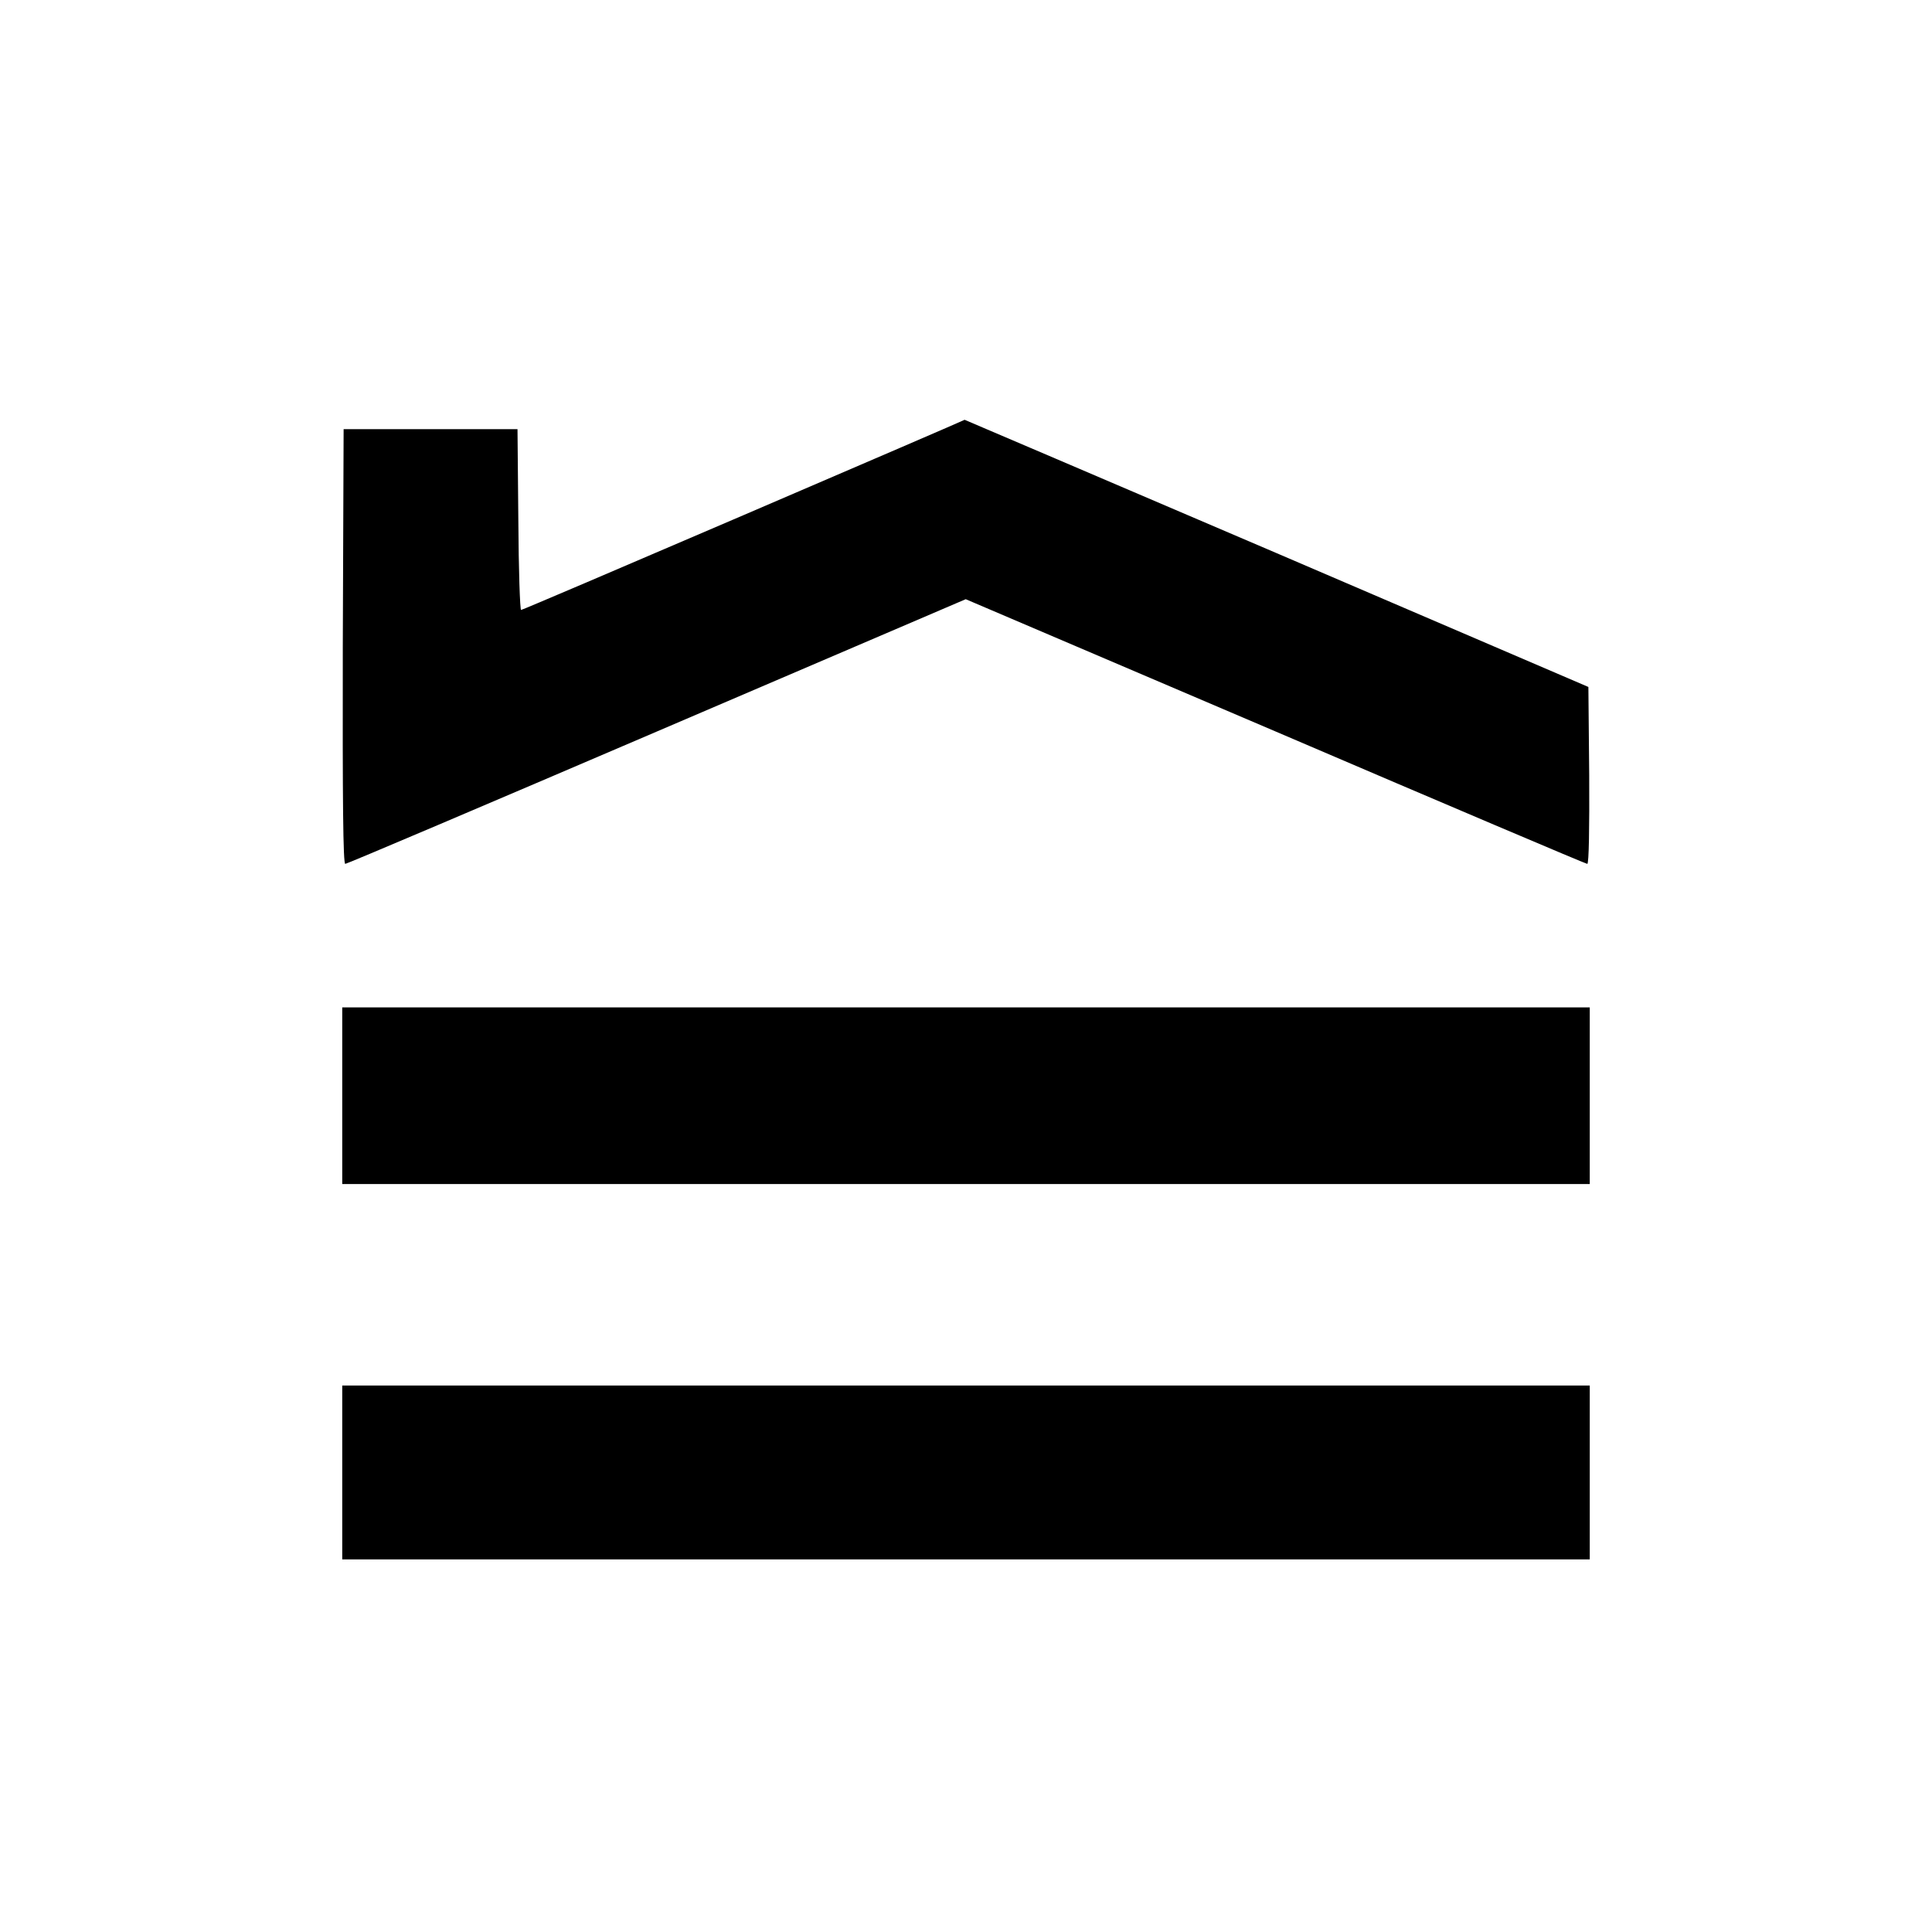
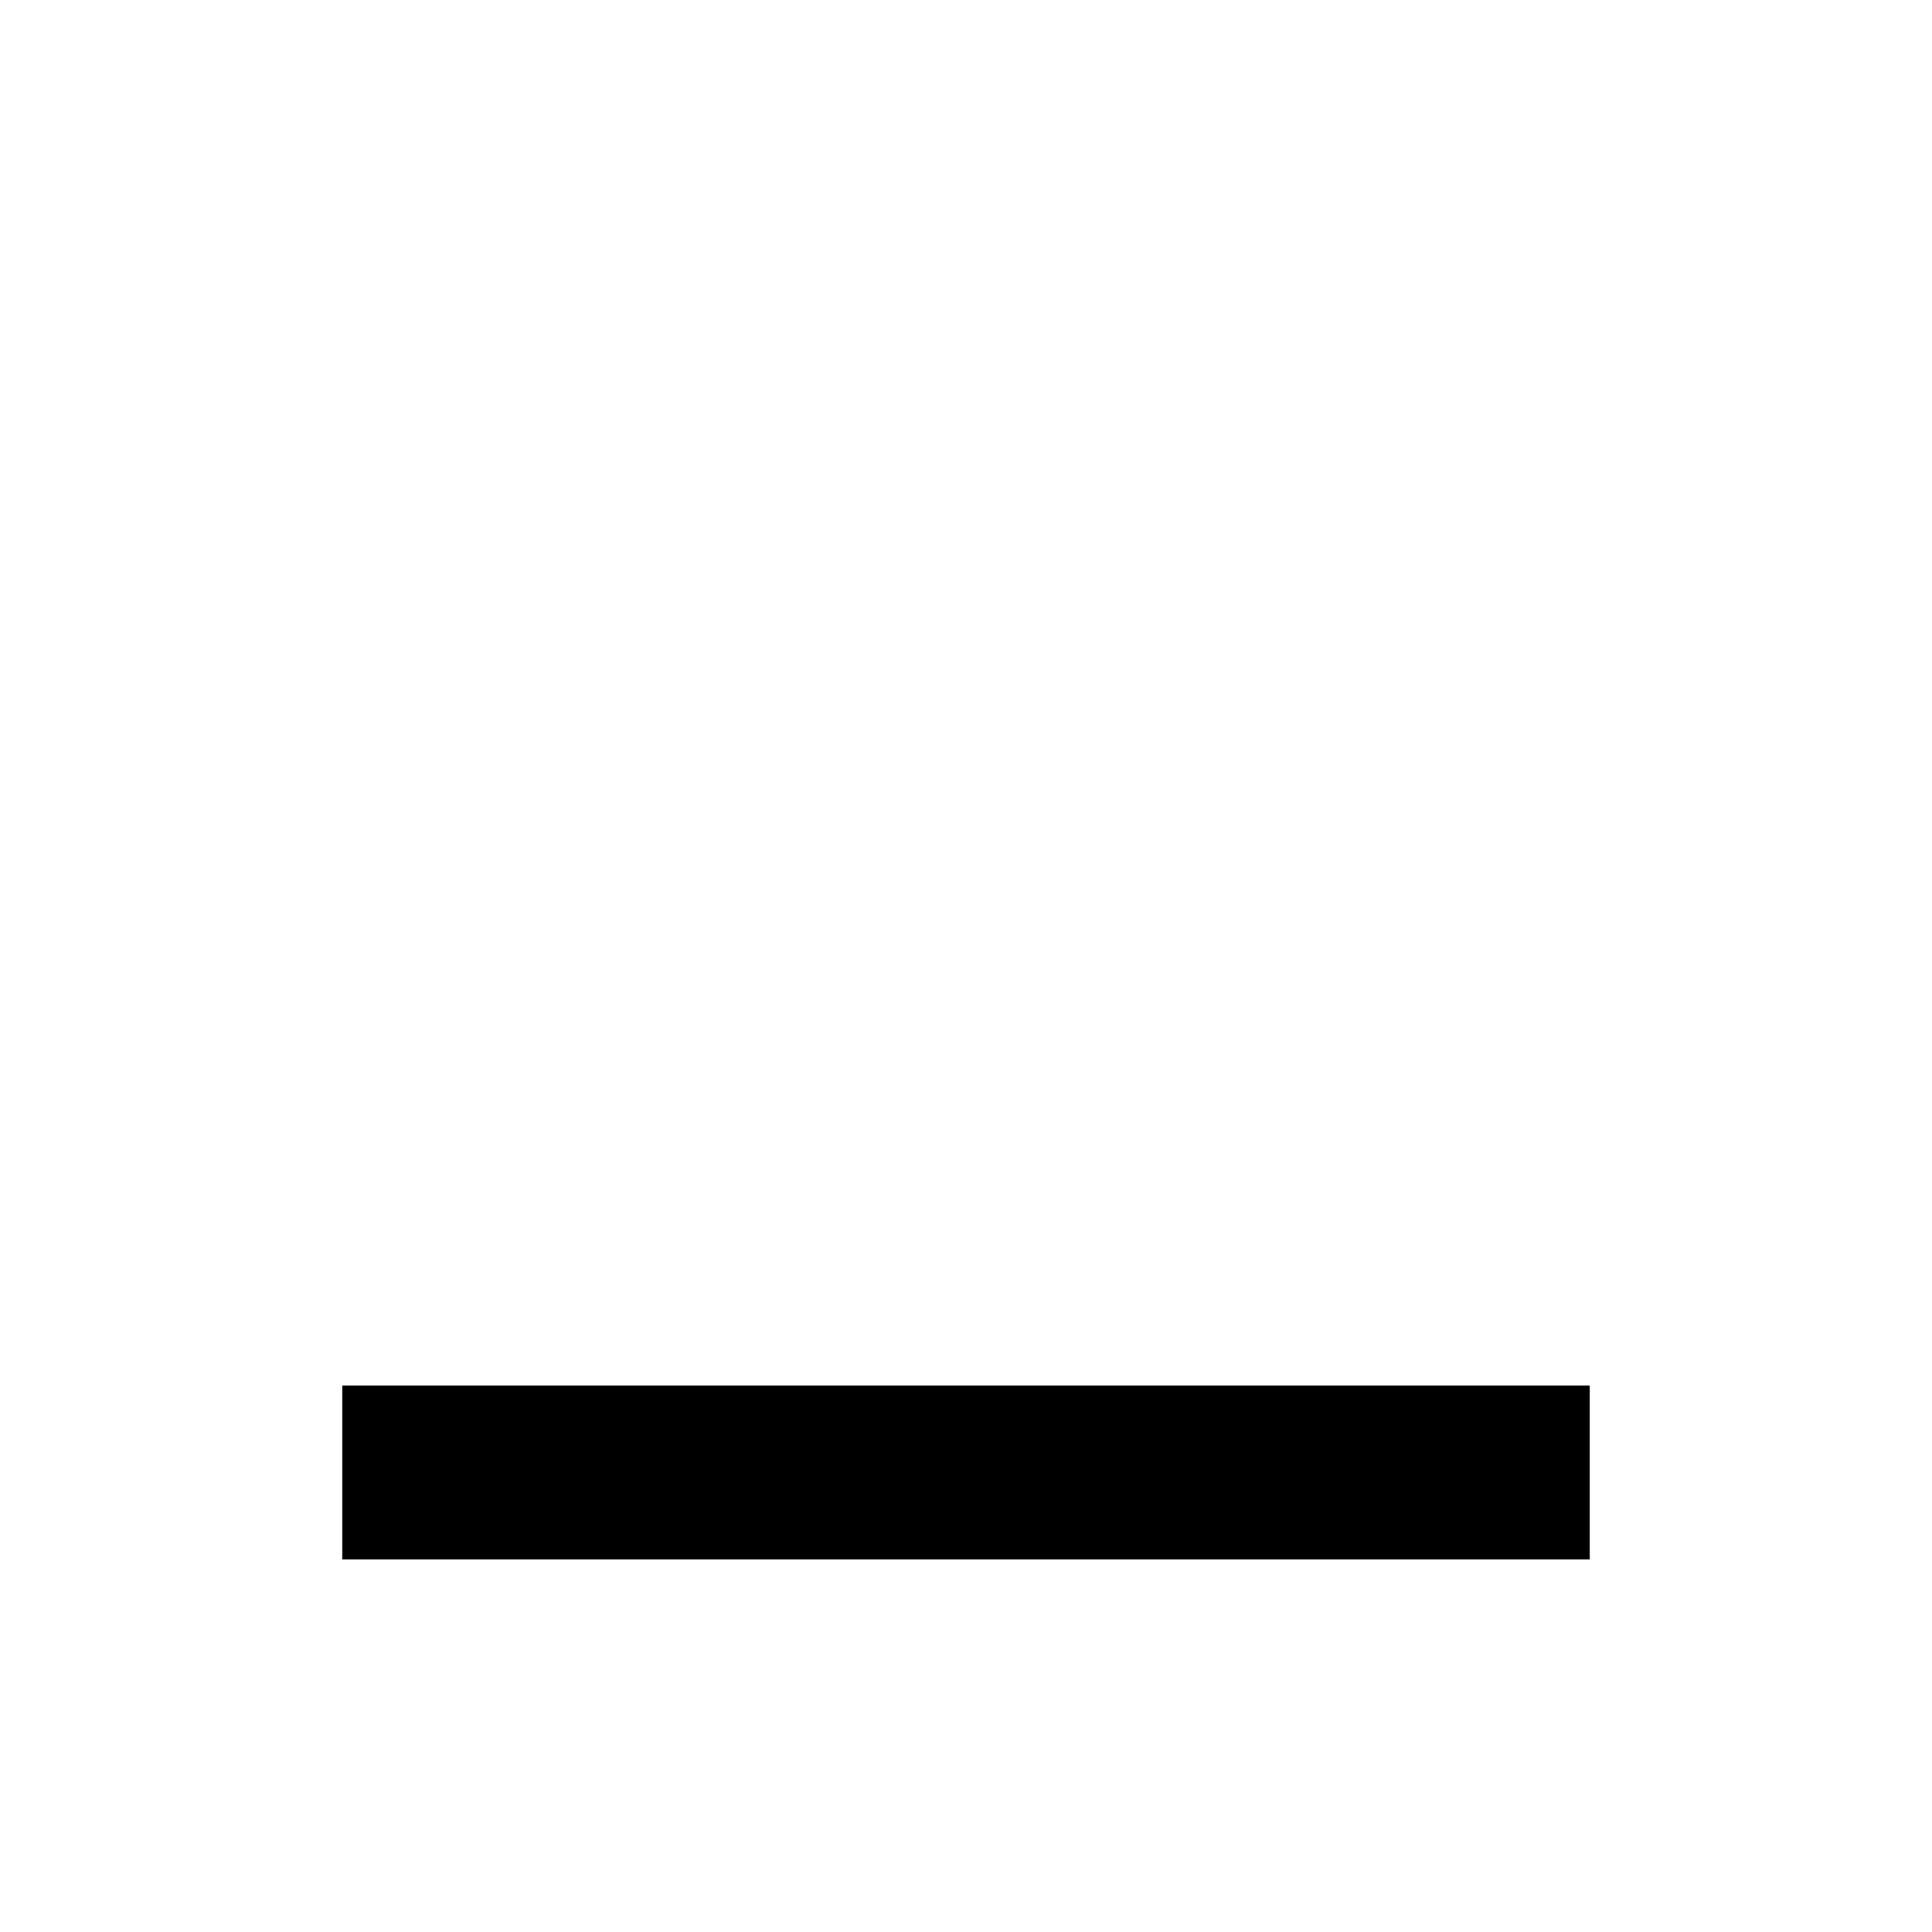
<svg xmlns="http://www.w3.org/2000/svg" version="1.0" width="700pt" height="700pt" viewBox="0 0 700 700" preserveAspectRatio="xMidYMid meet">
  <g transform="translate(0,700) scale(0.1,-0.1)" fill="#000000" stroke="none">
-     <path d="M2695 5134 c-440 -189 -803 -344 -807 -344 -4 0 -9 147 -10 328 l-3 327 -315 0 -315 0 -3 -787 c-1 -563 1 -788 9 -788 6 0 514 216 1130 480 l1118 479 1122 -479 c616 -264 1125 -480 1130 -480 6 0 8 131 7 321 l-3 320 -1130 485 c-621 266 -1130 483 -1130 483 0 -1 -360 -156 -800 -345z" />
-     <path d="M1240 3030 l0 -320 2260 0 2260 0 0 320 0 320 -2260 0 -2260 0 0 -320z" />
    <path d="M1240 1665 l0 -315 2260 0 2260 0 0 315 0 315 -2260 0 -2260 0 0 -315z" />
  </g>
</svg>